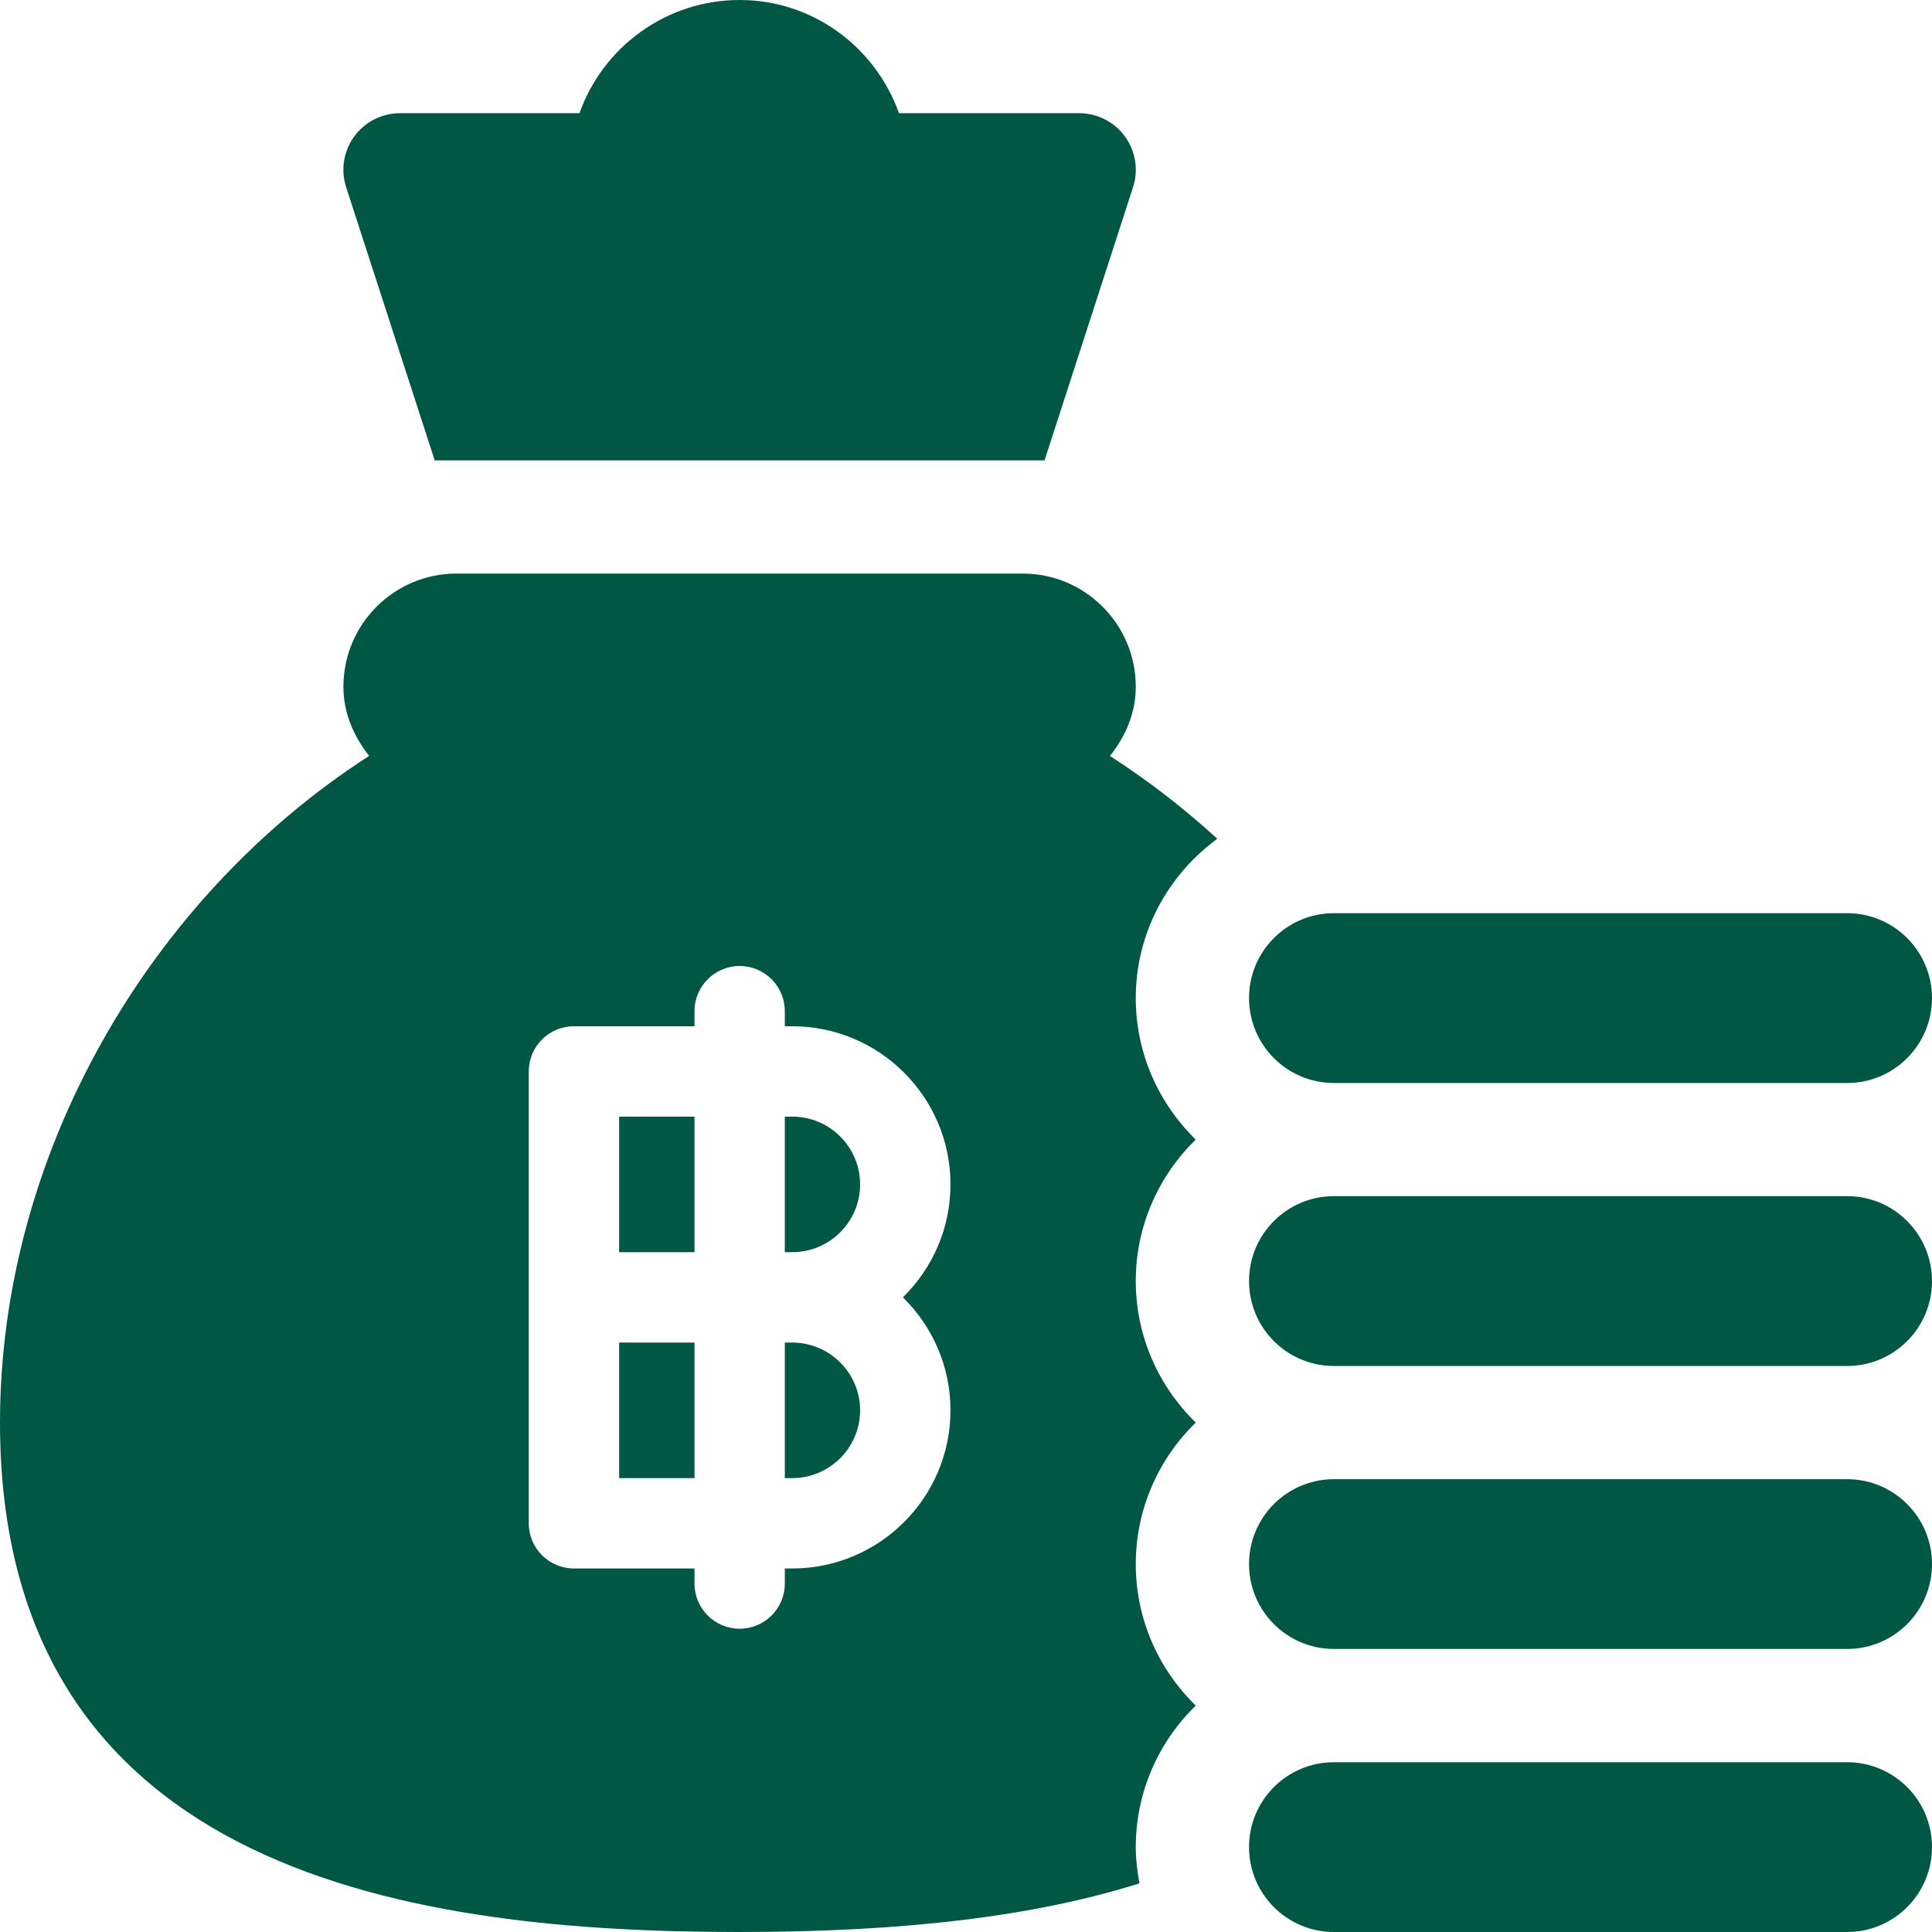
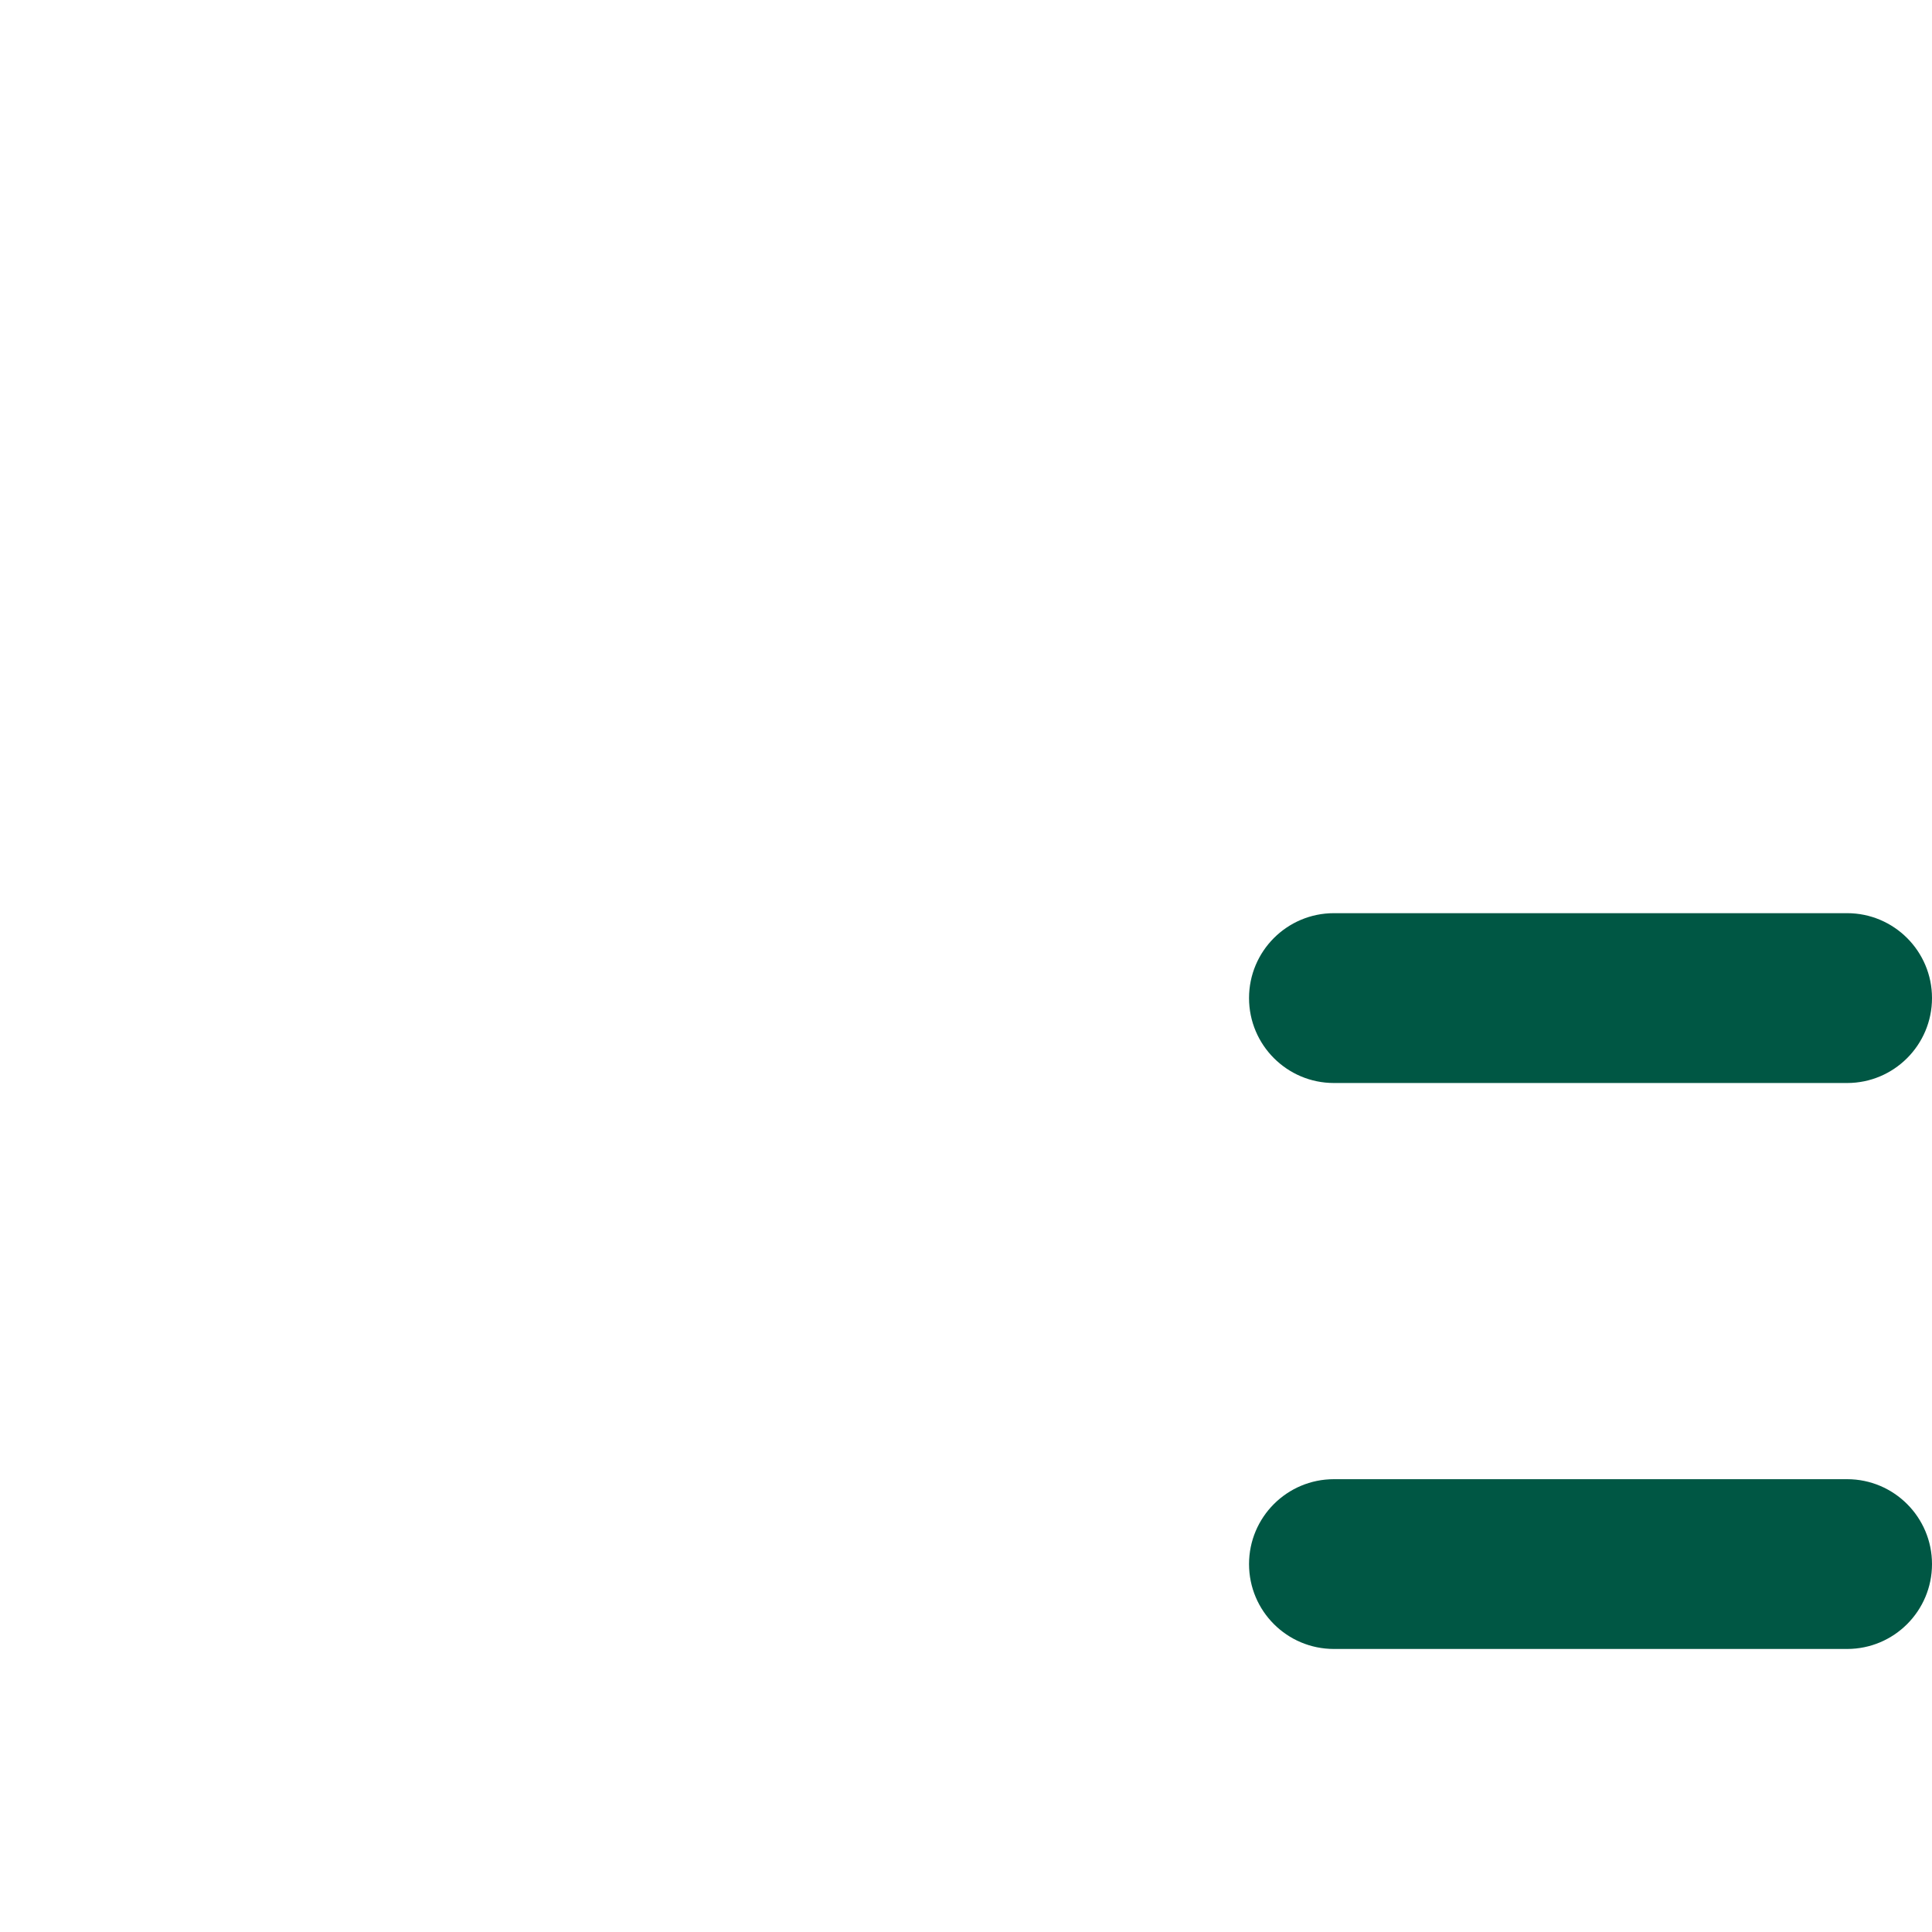
<svg xmlns="http://www.w3.org/2000/svg" width="32" height="32" viewBox="0 0 32 32" fill="none">
  <g clip-path="url(#clip0_4221_13840)">
-     <path d="M30.594 29.188H22.094C21.317 29.188 20.688 29.817 20.688 30.594C20.688 31.37 21.317 32 22.094 32H30.594C31.37 32 32 31.37 32 30.594C32 29.817 31.37 29.188 30.594 29.188Z" fill="#005744" />
    <path d="M30.594 24.5H22.094C21.317 24.5 20.688 25.13 20.688 25.906C20.688 26.683 21.317 27.312 22.094 27.312H30.594C31.37 27.312 32 26.683 32 25.906C32 25.13 31.37 24.5 30.594 24.5Z" fill="#005744" />
-     <path d="M30.594 19.812H22.094C21.317 19.812 20.688 20.442 20.688 21.219C20.688 21.995 21.317 22.625 22.094 22.625H30.594C31.37 22.625 32 21.995 32 21.219C32 20.442 31.37 19.812 30.594 19.812Z" fill="#005744" />
    <path d="M30.594 15.125H22.094C21.317 15.125 20.688 15.755 20.688 16.531C20.688 17.308 21.317 17.938 22.094 17.938H30.594C31.37 17.938 32 17.308 32 16.531C32 15.755 31.37 15.125 30.594 15.125Z" fill="#005744" />
-     <path d="M14.89 1.875C14.502 0.786 13.471 0 12.25 0C11.028 0 9.985 0.784 9.598 1.875H6.625C6.324 1.875 6.041 2.02 5.864 2.264C5.688 2.509 5.64 2.823 5.736 3.109L7.2 7.625H17.301L18.764 3.109C18.86 2.823 18.811 2.509 18.636 2.264C18.459 2.02 18.176 1.875 17.875 1.875H14.89Z" fill="#005744" />
-     <path d="M16.938 9.5C17.973 9.5 18.812 10.339 18.812 11.375C18.812 11.815 18.638 12.202 18.384 12.521C19.009 12.924 19.605 13.382 20.162 13.893C19.348 14.49 18.812 15.446 18.812 16.531C18.812 17.45 19.194 18.279 19.805 18.875C19.194 19.471 18.812 20.3 18.812 21.219C18.812 22.137 19.194 22.966 19.805 23.562C19.194 24.159 18.812 24.988 18.812 25.906C18.812 26.825 19.194 27.654 19.805 28.25C19.194 28.846 18.812 29.675 18.812 30.594C18.812 30.799 18.837 30.999 18.873 31.194C17.156 31.735 15.015 32 12.25 32C7.018 32 0 31.126 0 23.562C0 19.11 2.475 14.864 6.114 12.52C5.862 12.2 5.688 11.814 5.688 11.375C5.688 10.339 6.527 9.5 7.562 9.5H16.938ZM12.251 16C11.838 16 11.503 16.335 11.503 16.748V16.998H9.506C9.093 16.998 8.758 17.333 8.758 17.746V25.23C8.758 25.644 9.093 25.978 9.506 25.979H11.503V26.229C11.503 26.642 11.838 26.977 12.251 26.977C12.664 26.976 12.999 26.642 12.999 26.229V25.979H13.123C14.567 25.978 15.743 24.804 15.743 23.359C15.743 22.627 15.441 21.964 14.955 21.488C15.441 21.012 15.743 20.349 15.743 19.617C15.743 18.173 14.567 16.998 13.123 16.998H12.999V16.748C12.999 16.335 12.664 16 12.251 16ZM11.503 22.237V24.482H10.255V22.237H11.503ZM13.123 22.237C13.742 22.238 14.246 22.741 14.246 23.359C14.246 23.978 13.742 24.482 13.123 24.482H12.999V22.237H13.123ZM11.503 18.495V20.74H10.255V18.495H11.503ZM13.123 18.495C13.742 18.495 14.246 18.998 14.246 19.617C14.246 20.236 13.742 20.74 13.123 20.74H12.999V18.495H13.123Z" fill="#005744" />
  </g>
  <defs>
    <clipPath id="clip0_4221_13840">
      <rect width="32" height="32" fill="white" />
    </clipPath>
  </defs>
</svg>